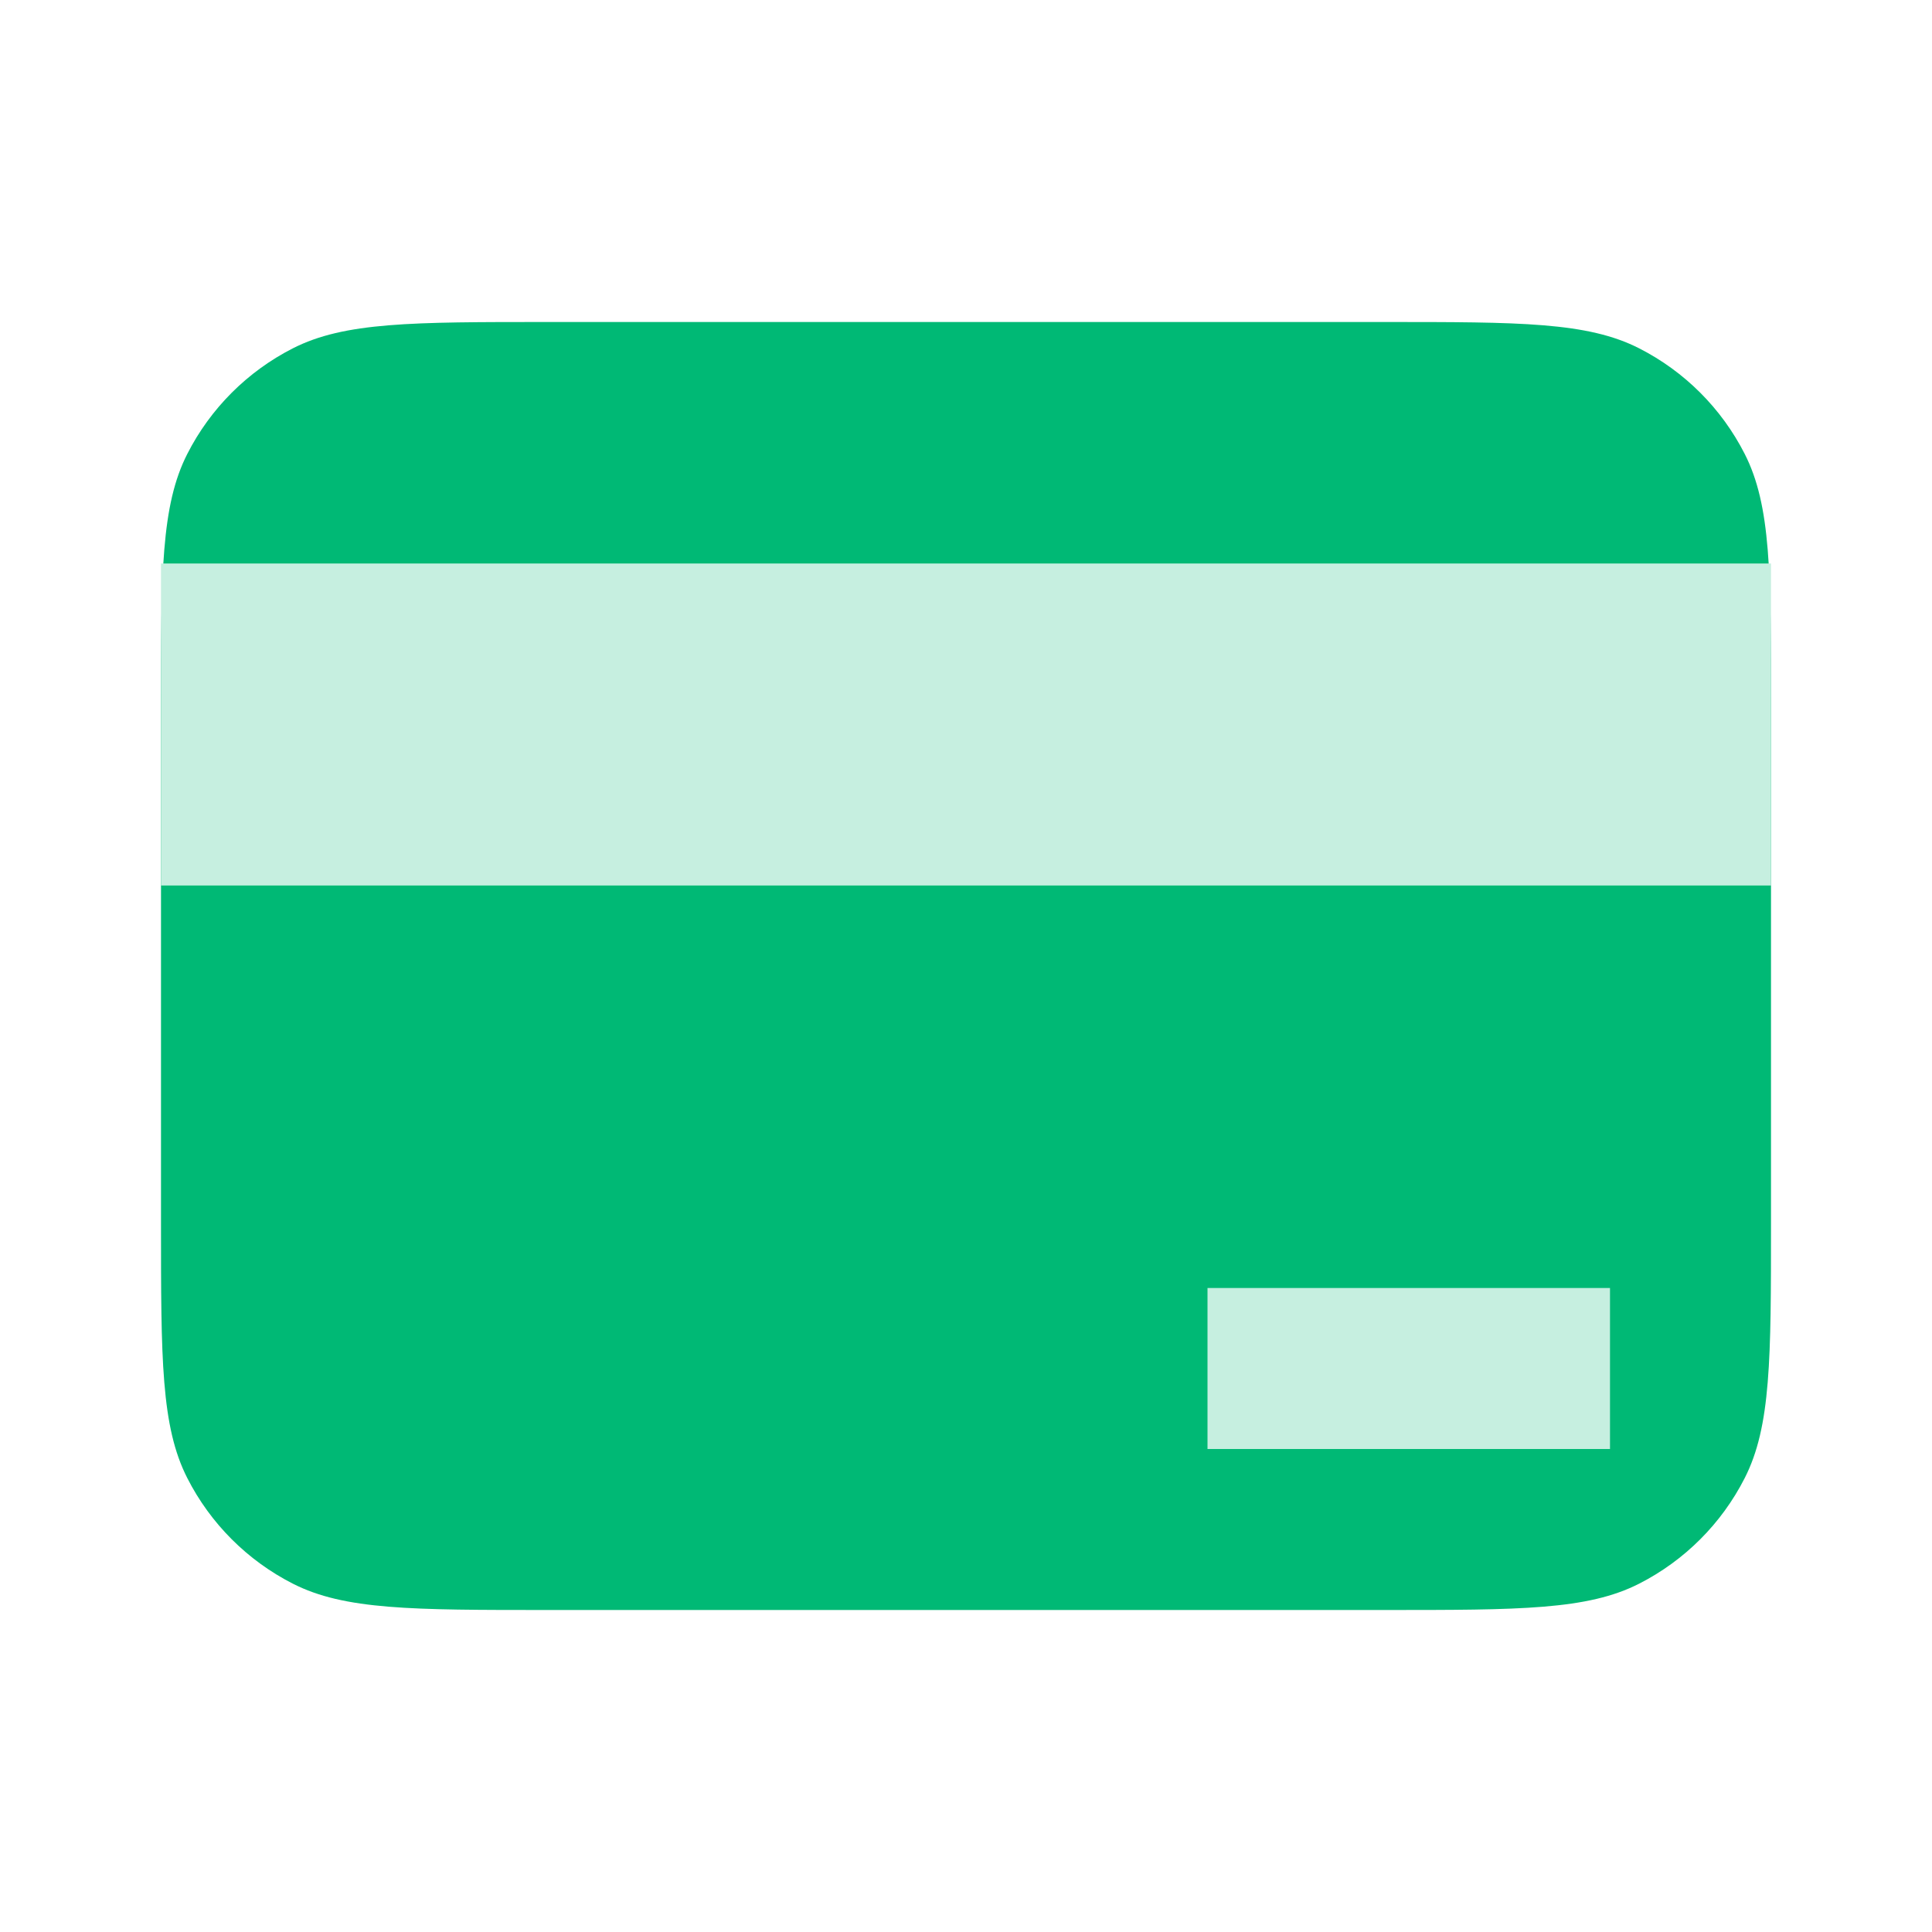
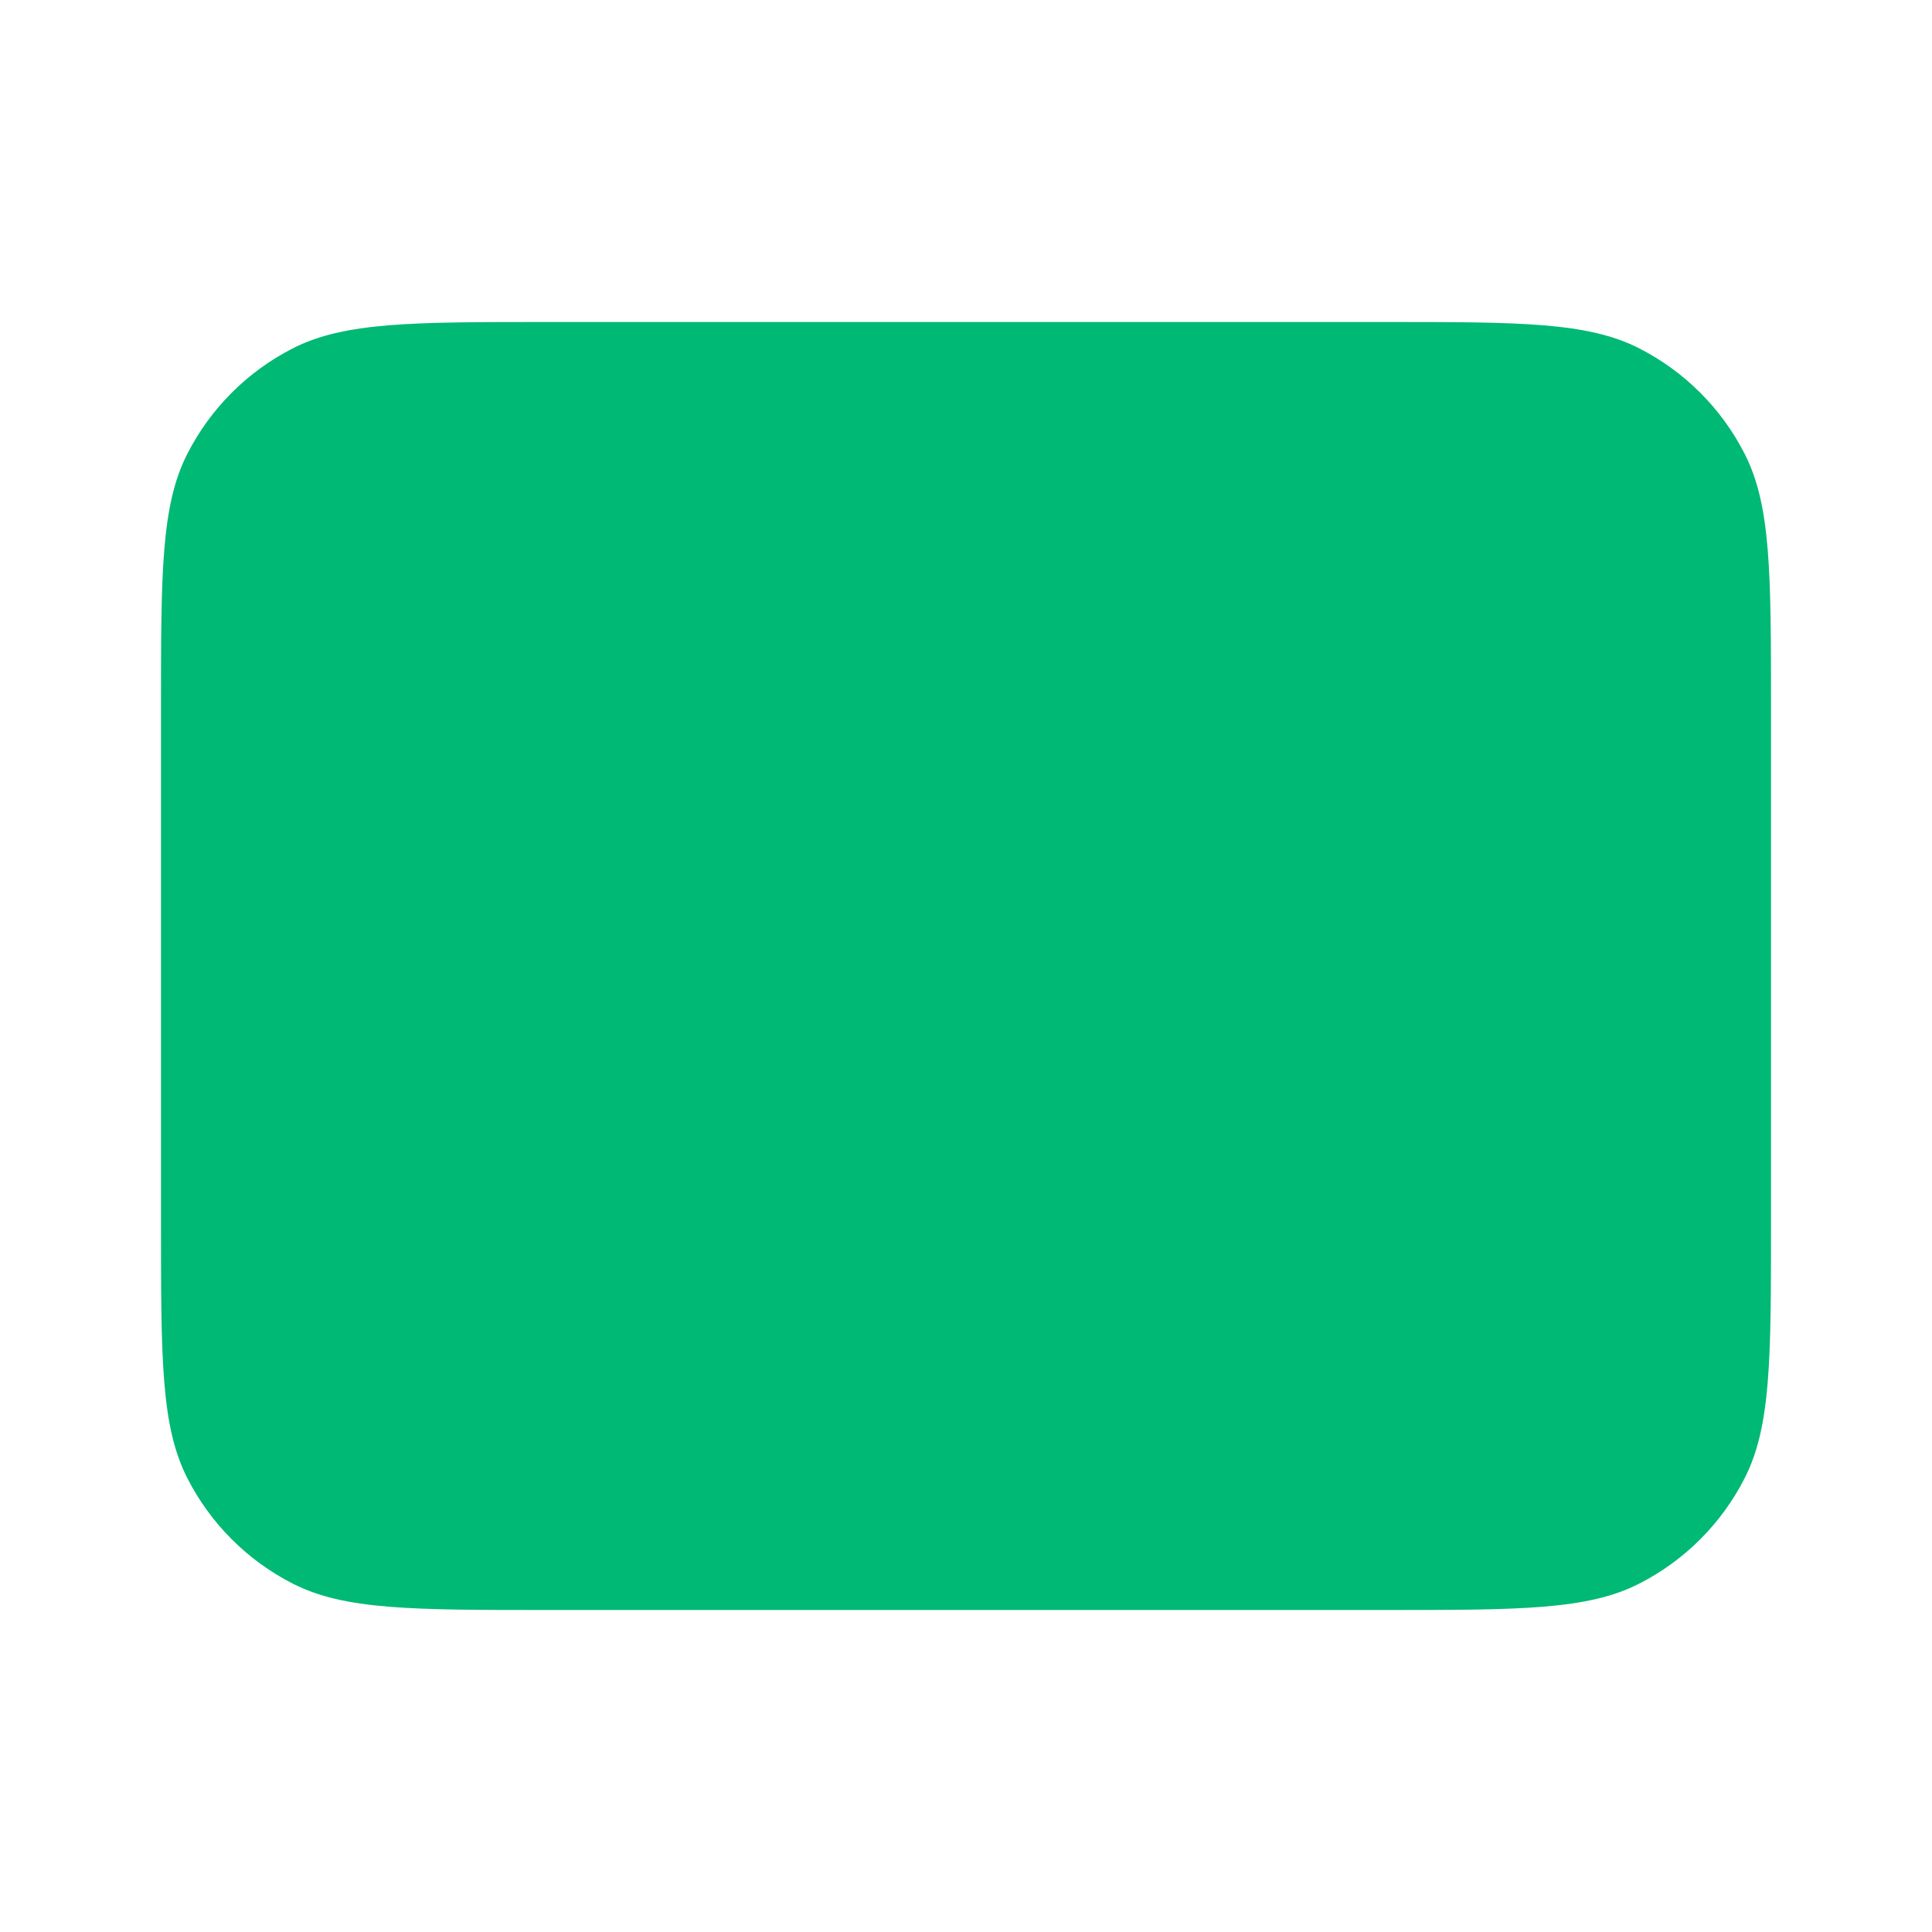
<svg xmlns="http://www.w3.org/2000/svg" width="48" height="48" viewBox="0 0 48 48" fill="none">
  <g id="Card">
    <path id="Rectangle 41337" d="M13.6 40C10.24 40 8.56 40 7.276 39.346C6.147 38.771 5.229 37.853 4.654 36.724C4 35.441 4 33.76 4 30.4L4 17.6C4 14.24 4 12.559 4.654 11.276C5.229 10.147 6.147 9.229 7.276 8.654C8.56 8 10.24 8 13.6 8L34.4 8C37.76 8 39.441 8 40.724 8.654C41.853 9.229 42.771 10.147 43.346 11.276C44 12.559 44 14.24 44 17.6V30.4C44 33.76 44 35.441 43.346 36.724C42.771 37.853 41.853 38.771 40.724 39.346C39.441 40 37.76 40 34.4 40H13.6Z" fill="#00B975" />
-     <path id="Intersect" fill-rule="evenodd" clip-rule="evenodd" d="M44 22V14H4V22H44Z" fill="#C6EFE0" />
-     <rect id="Rectangle 41347" x="30" y="32" width="10" height="4" fill="#C6EFE0" />
  </g>
</svg>